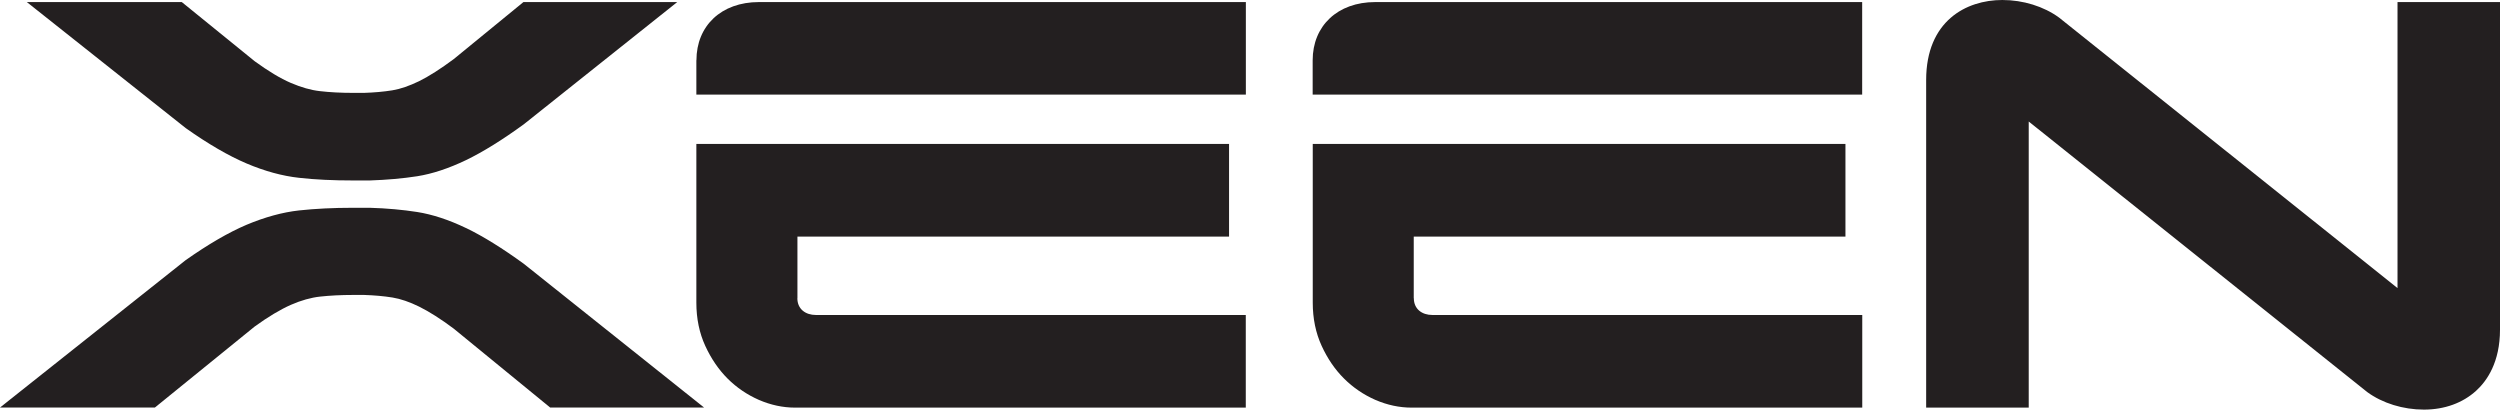
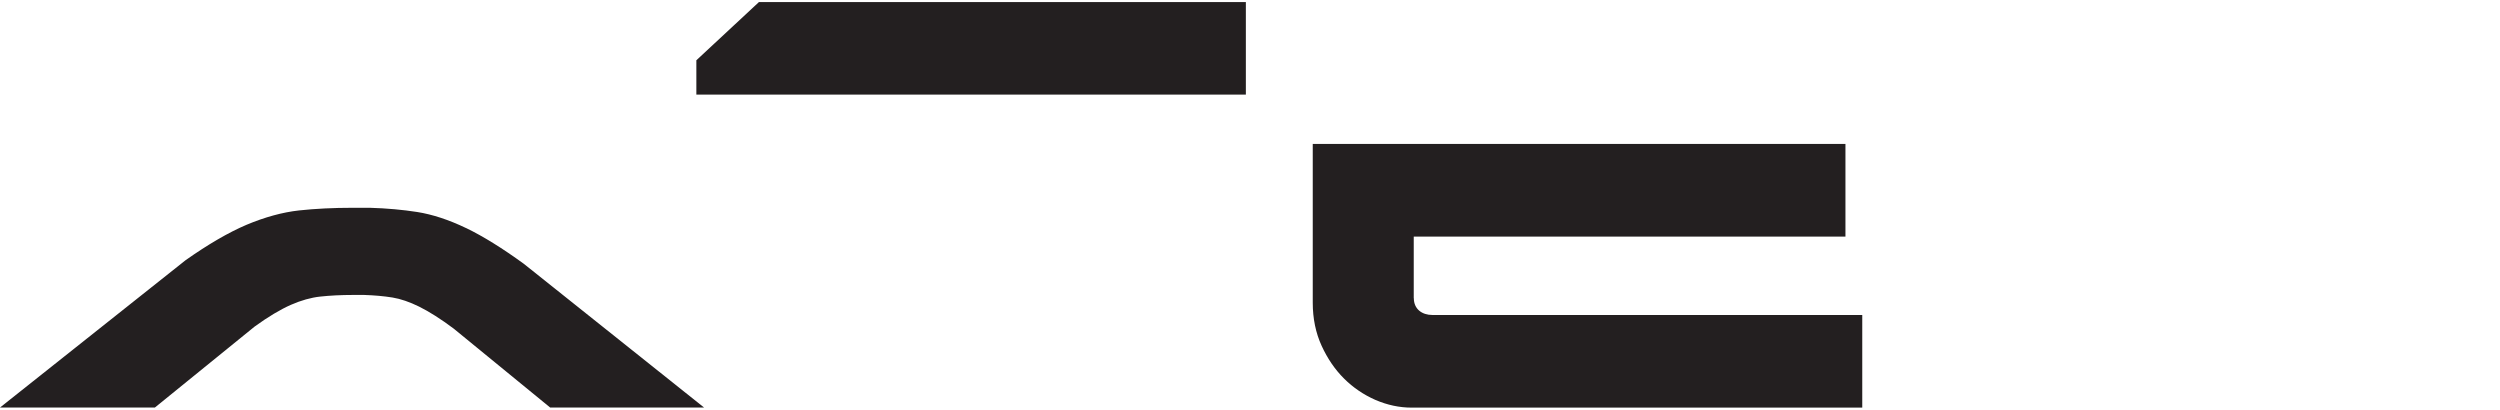
<svg xmlns="http://www.w3.org/2000/svg" id="Layer_1" data-name="Layer 1" viewBox="0 0 302 49.48">
  <defs>
    <style>      .cls-1 {        fill: #231f20;        stroke-width: 0px;      }    </style>
  </defs>
  <path class="cls-1" d="M170.78,36.02v-7.44h52.15v-11.19h-64.35v19.17c0,1.91.36,3.67,1.08,5.23.7,1.52,1.6,2.85,2.7,3.94,1.1,1.1,2.38,1.96,3.79,2.58,1.44.62,2.9.93,4.35.93h54.46v-11.19h-51.93c-1.25,0-2.24-.71-2.24-2.03Z" />
-   <path class="cls-1" d="M158.57,7.28v4.15h66.38V.25h-58.82c-4.56,0-7.56,2.88-7.56,7.03Z" />
-   <path class="cls-1" d="M96.33,36.02v-7.44h52.14v-11.19h-64.35v19.17c0,1.91.36,3.67,1.08,5.23.7,1.52,1.6,2.85,2.69,3.94,1.1,1.1,2.38,1.96,3.79,2.58,1.44.62,2.9.93,4.35.93h54.46v-11.19h-51.93c-1.25,0-2.24-.71-2.24-2.03Z" />
-   <path class="cls-1" d="M84.12,7.28v4.15h66.38V.25h-58.82c-4.56,0-7.55,2.88-7.55,7.03Z" />
-   <path class="cls-1" d="M289.62.25v34.55L248.73,2.12c-1.85-1.35-4.34-2.12-6.85-2.12-4.37,0-9.2,2.53-9.2,9.67v39.57h12.39V14.68l40.89,32.68c1.84,1.35,4.34,2.12,6.85,2.12s4.69-.81,6.3-2.27c1.32-1.2,2.89-3.45,2.89-7.4V.25h-12.39Z" />
-   <path class="cls-1" d="M29.77,19.74c2.21.94,4.35,1.52,6.36,1.74,1.93.22,4.12.32,6.51.32h2.04c2.06-.07,3.99-.24,5.72-.51,1.83-.29,3.82-.95,5.9-1.95,2.05-.99,4.4-2.45,6.98-4.33L81.81.25h-18.58l-8.42,6.89c-1.57,1.17-2.98,2.07-4.19,2.67-1.16.56-2.24.94-3.22,1.1-1.05.17-2.2.27-3.42.31h-1.31c-1.48,0-2.83-.07-4.02-.21-1.09-.12-2.27-.46-3.51-.99-1.28-.55-2.75-1.44-4.37-2.62L21.96.25H3.24l19.19,15.22c2.71,1.92,5.18,3.35,7.34,4.27Z" />
+   <path class="cls-1" d="M84.12,7.28v4.15h66.38V.25h-58.82Z" />
  <path class="cls-1" d="M56.3,27.55c-2.08-1-4.07-1.65-5.9-1.94-1.73-.27-3.65-.45-5.75-.51h-2.01c-2.39,0-4.58.11-6.51.32-2,.22-4.15.81-6.36,1.74-2.16.92-4.64,2.36-7.36,4.28L0,49.23h18.71l12.05-9.78c1.64-1.19,3.12-2.07,4.39-2.63,1.23-.54,2.42-.87,3.51-.99,1.19-.13,2.54-.2,4.02-.2h1.3c1.22.04,2.38.14,3.43.31.98.16,2.06.53,3.22,1.1,1.21.6,2.62,1.49,4.18,2.66l11.65,9.53h18.59l-21.77-17.36c-2.57-1.87-4.92-3.33-6.97-4.32Z" />
</svg>